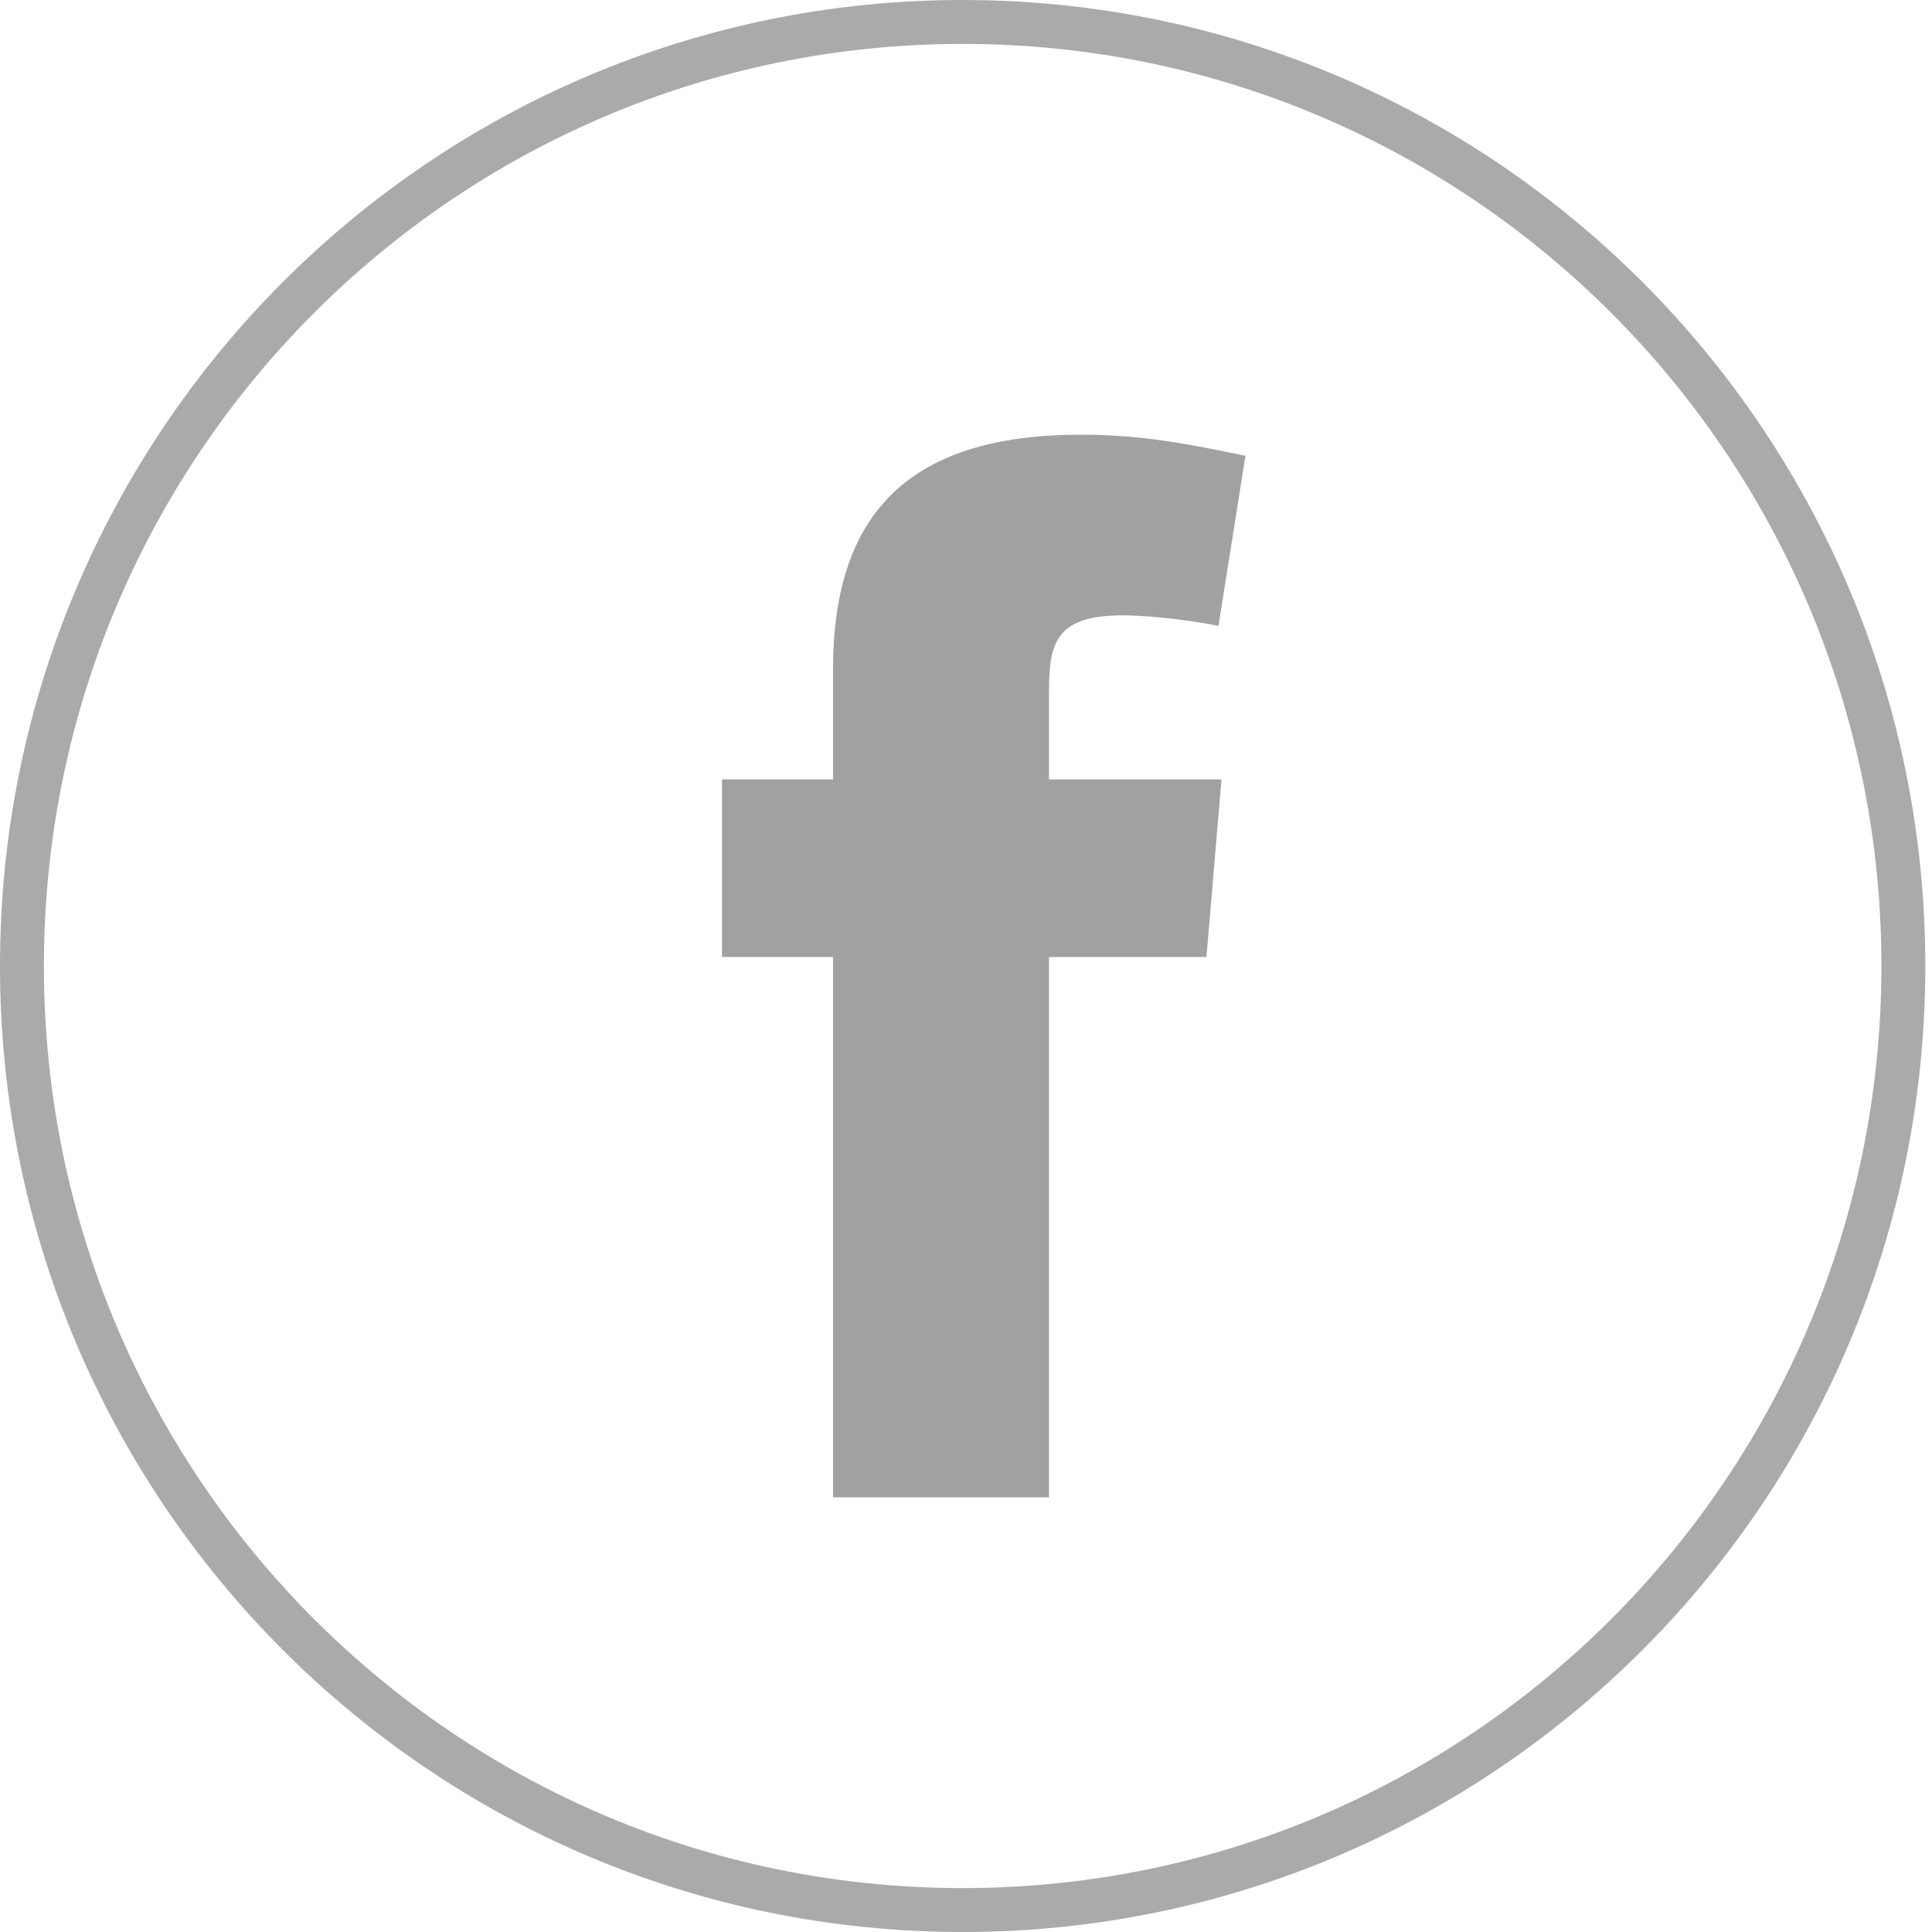
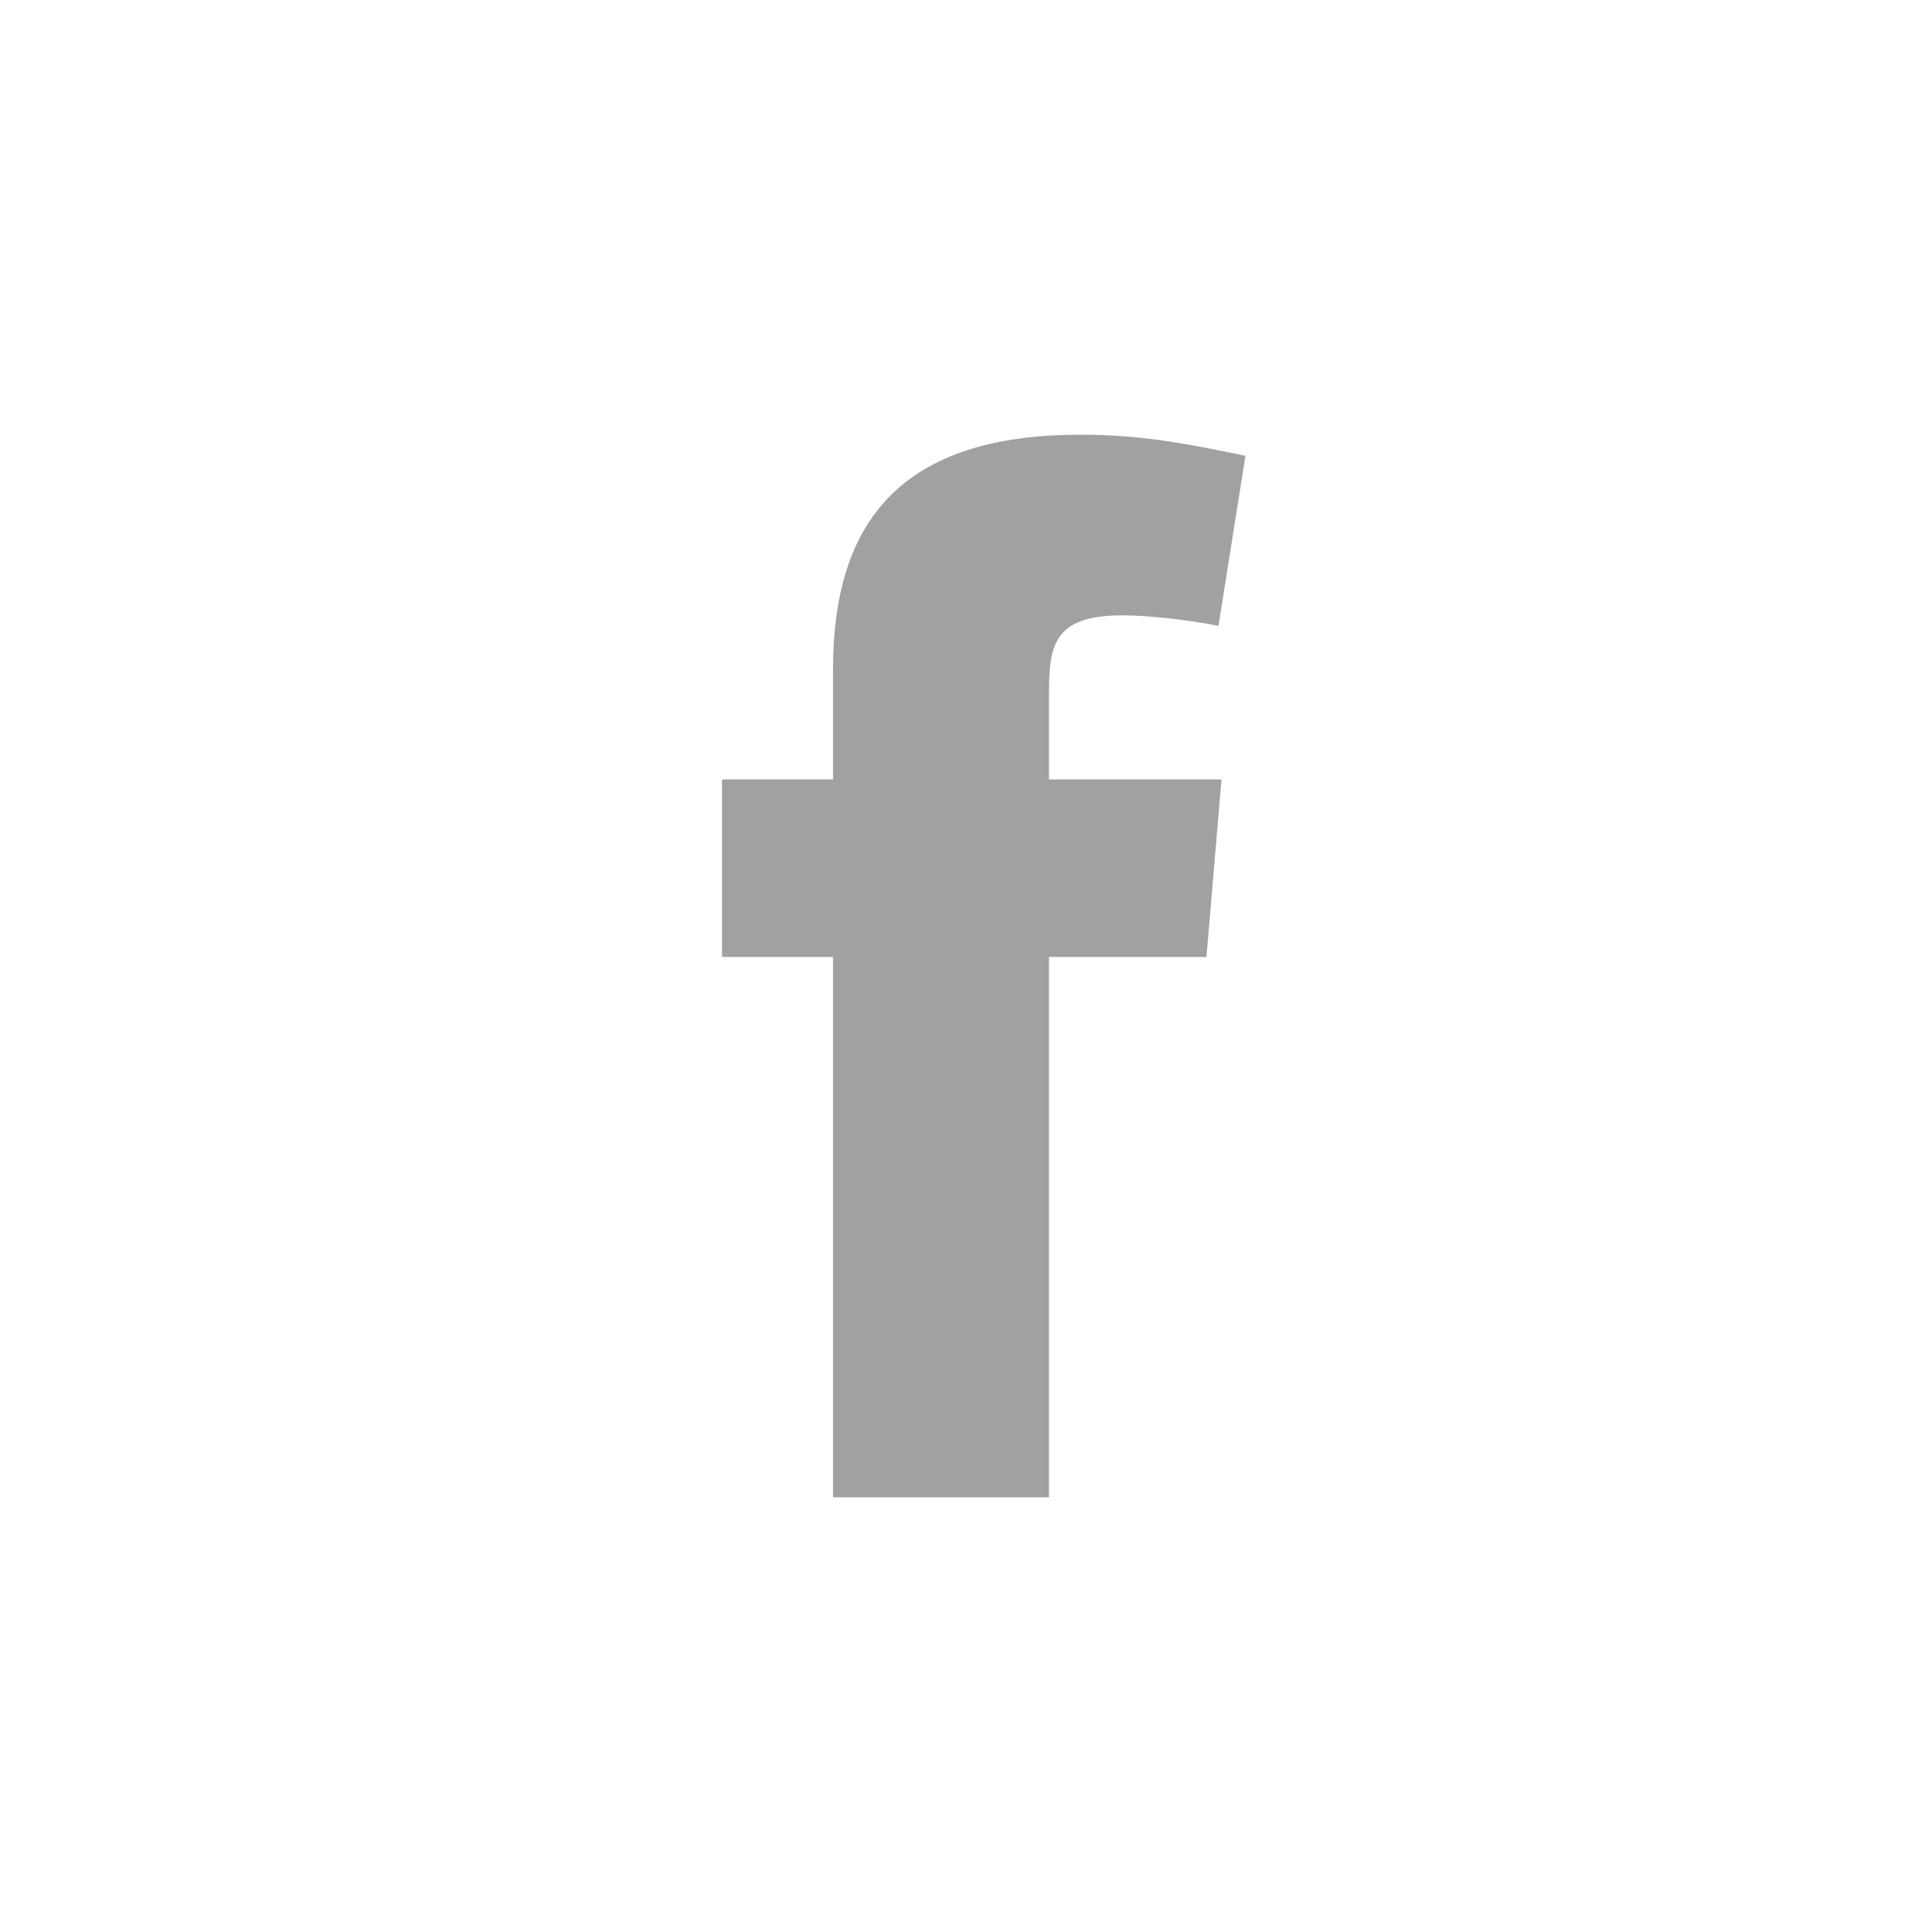
<svg xmlns="http://www.w3.org/2000/svg" width="44" height="44" viewBox="0 0 44 44" fill="none">
-   <path d="M43.348 22C43.348 33.876 33.754 43.5 21.924 43.5C10.093 43.5 0.5 33.876 0.5 22C0.5 10.124 10.093 0.5 21.924 0.5C33.754 0.5 43.348 10.124 43.348 22Z" stroke="#AAAAAA" />
  <path fill-rule="evenodd" clip-rule="evenodd" d="M27.75 14.254C27.067 14.116 26.144 14.014 25.564 14.014C23.992 14.014 23.89 14.7 23.89 15.797V17.75H27.819L27.476 21.795H23.89V34.1H18.971V21.795H16.443V17.75H18.971V15.247C18.971 11.82 20.576 9.9 24.607 9.9C26.007 9.9 27.032 10.106 28.364 10.38L27.75 14.254Z" fill="#A1A1A1" />
</svg>